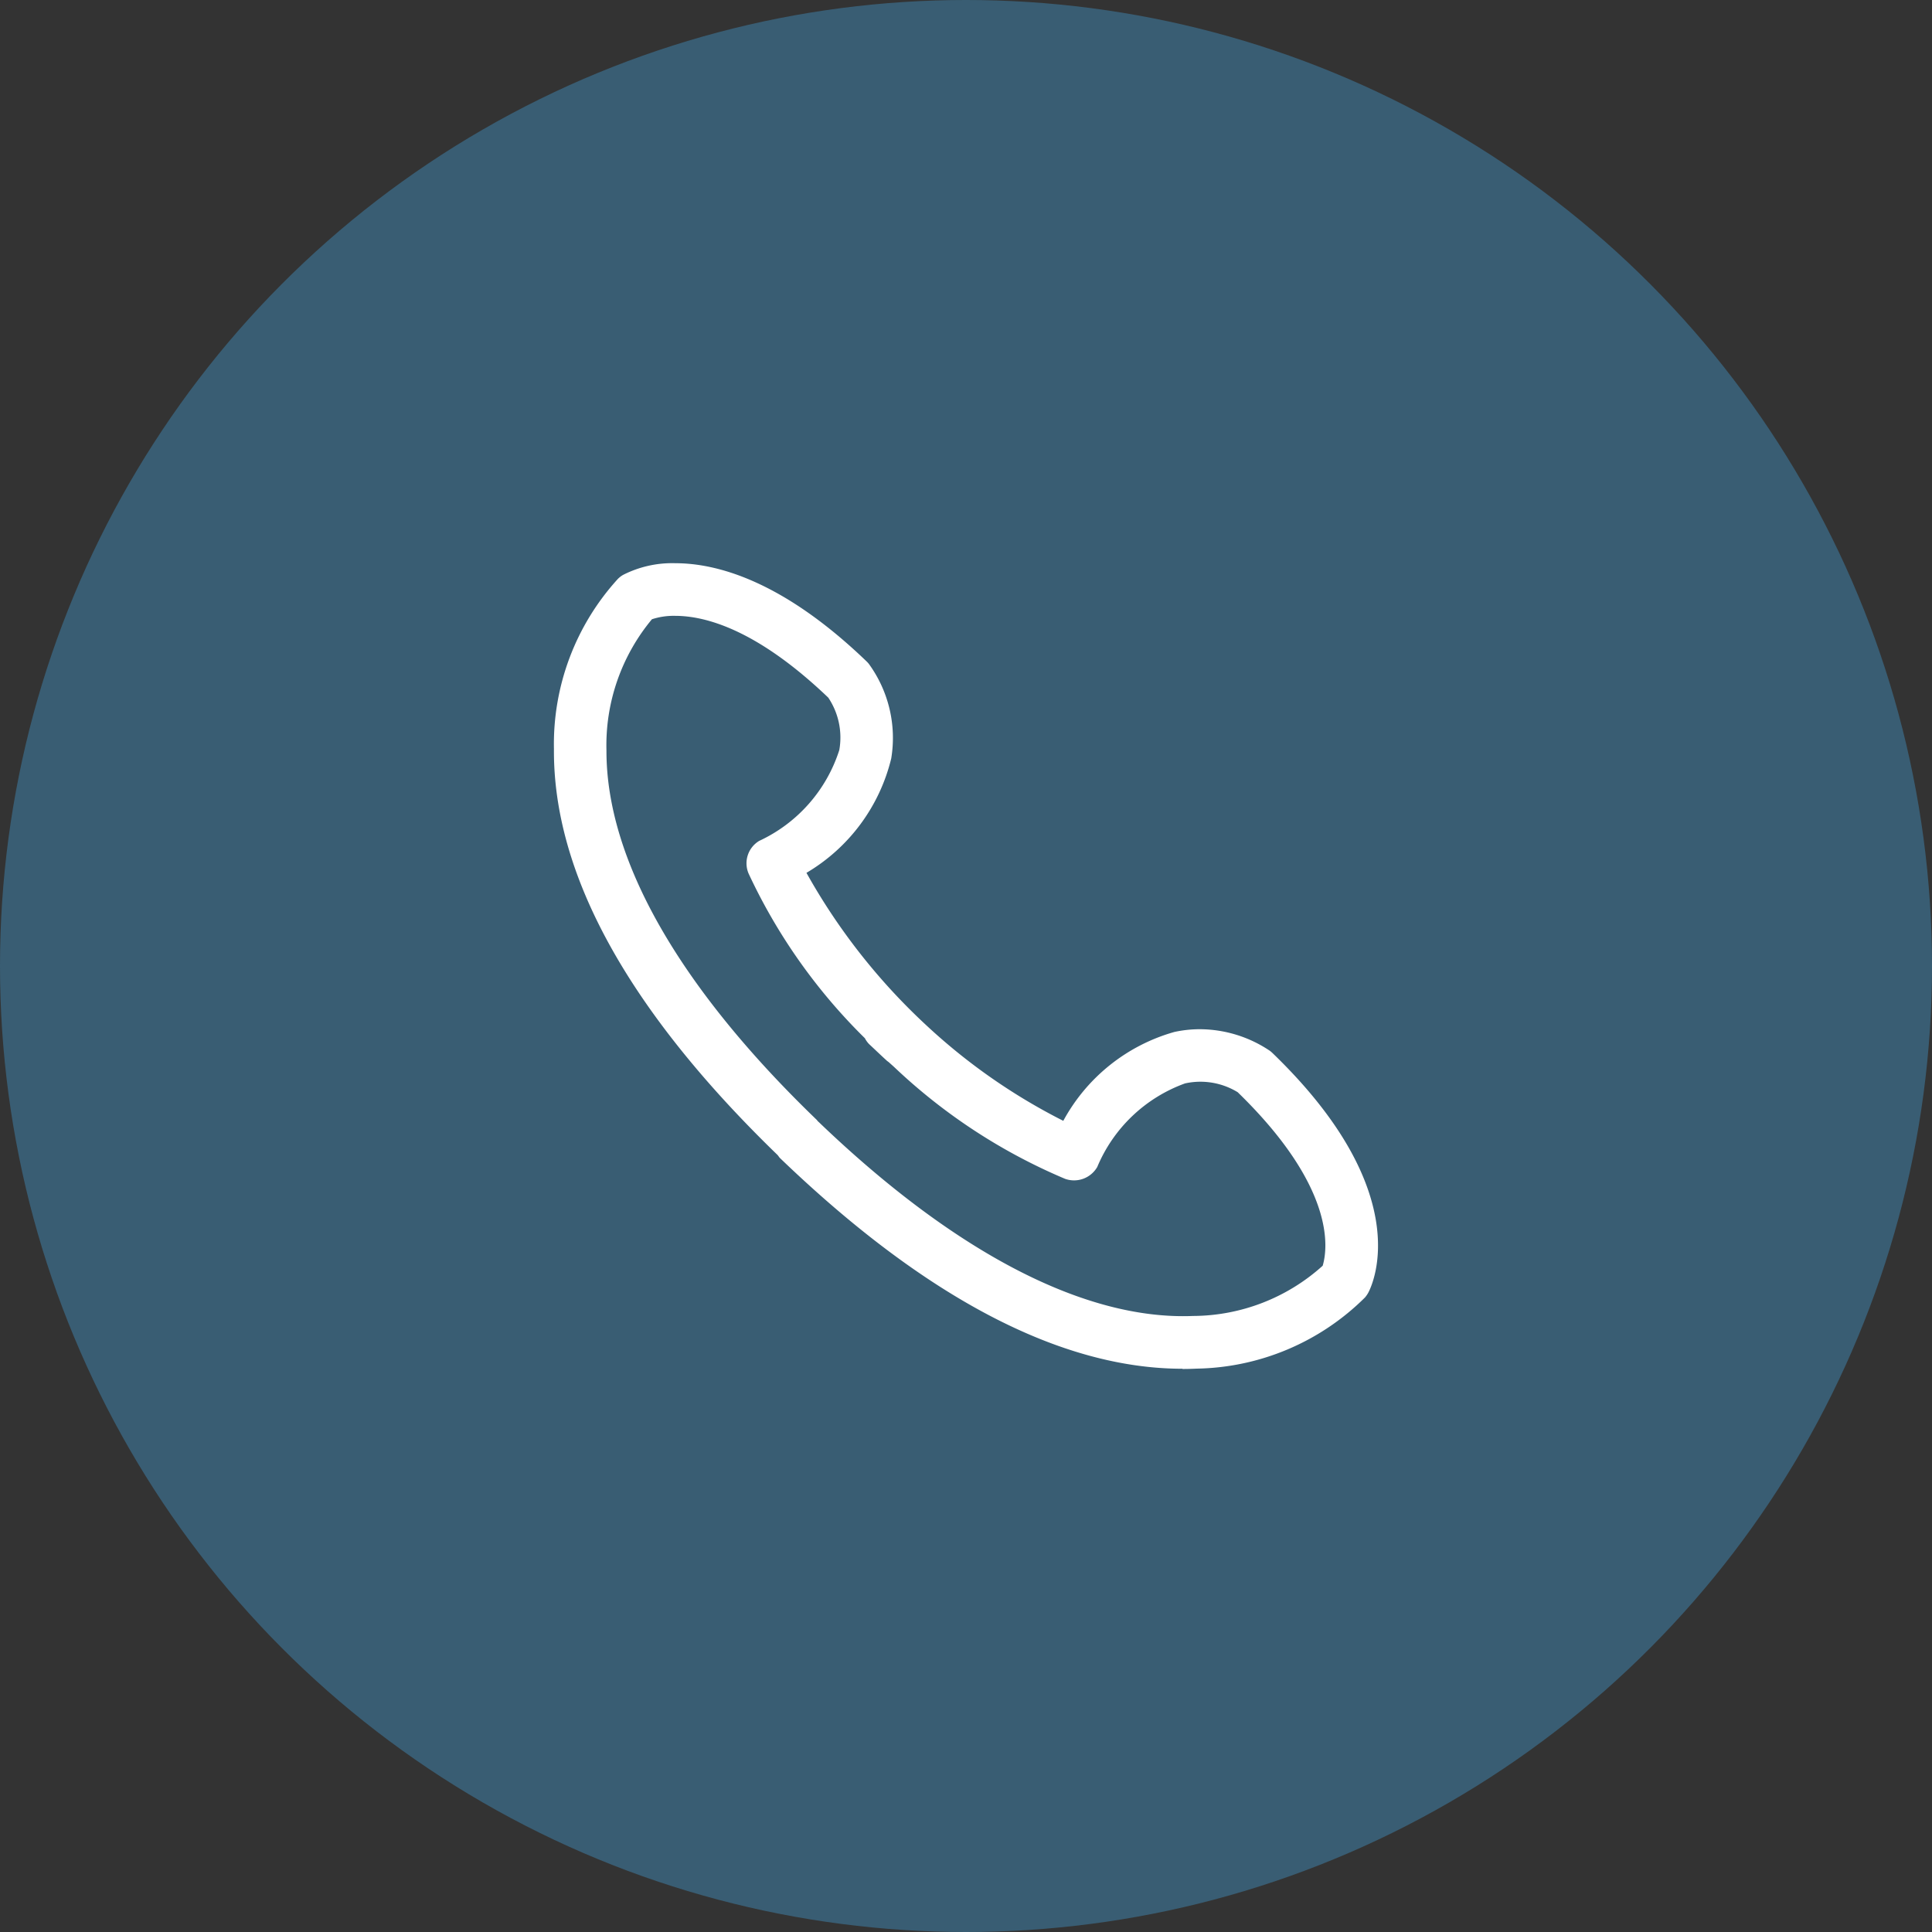
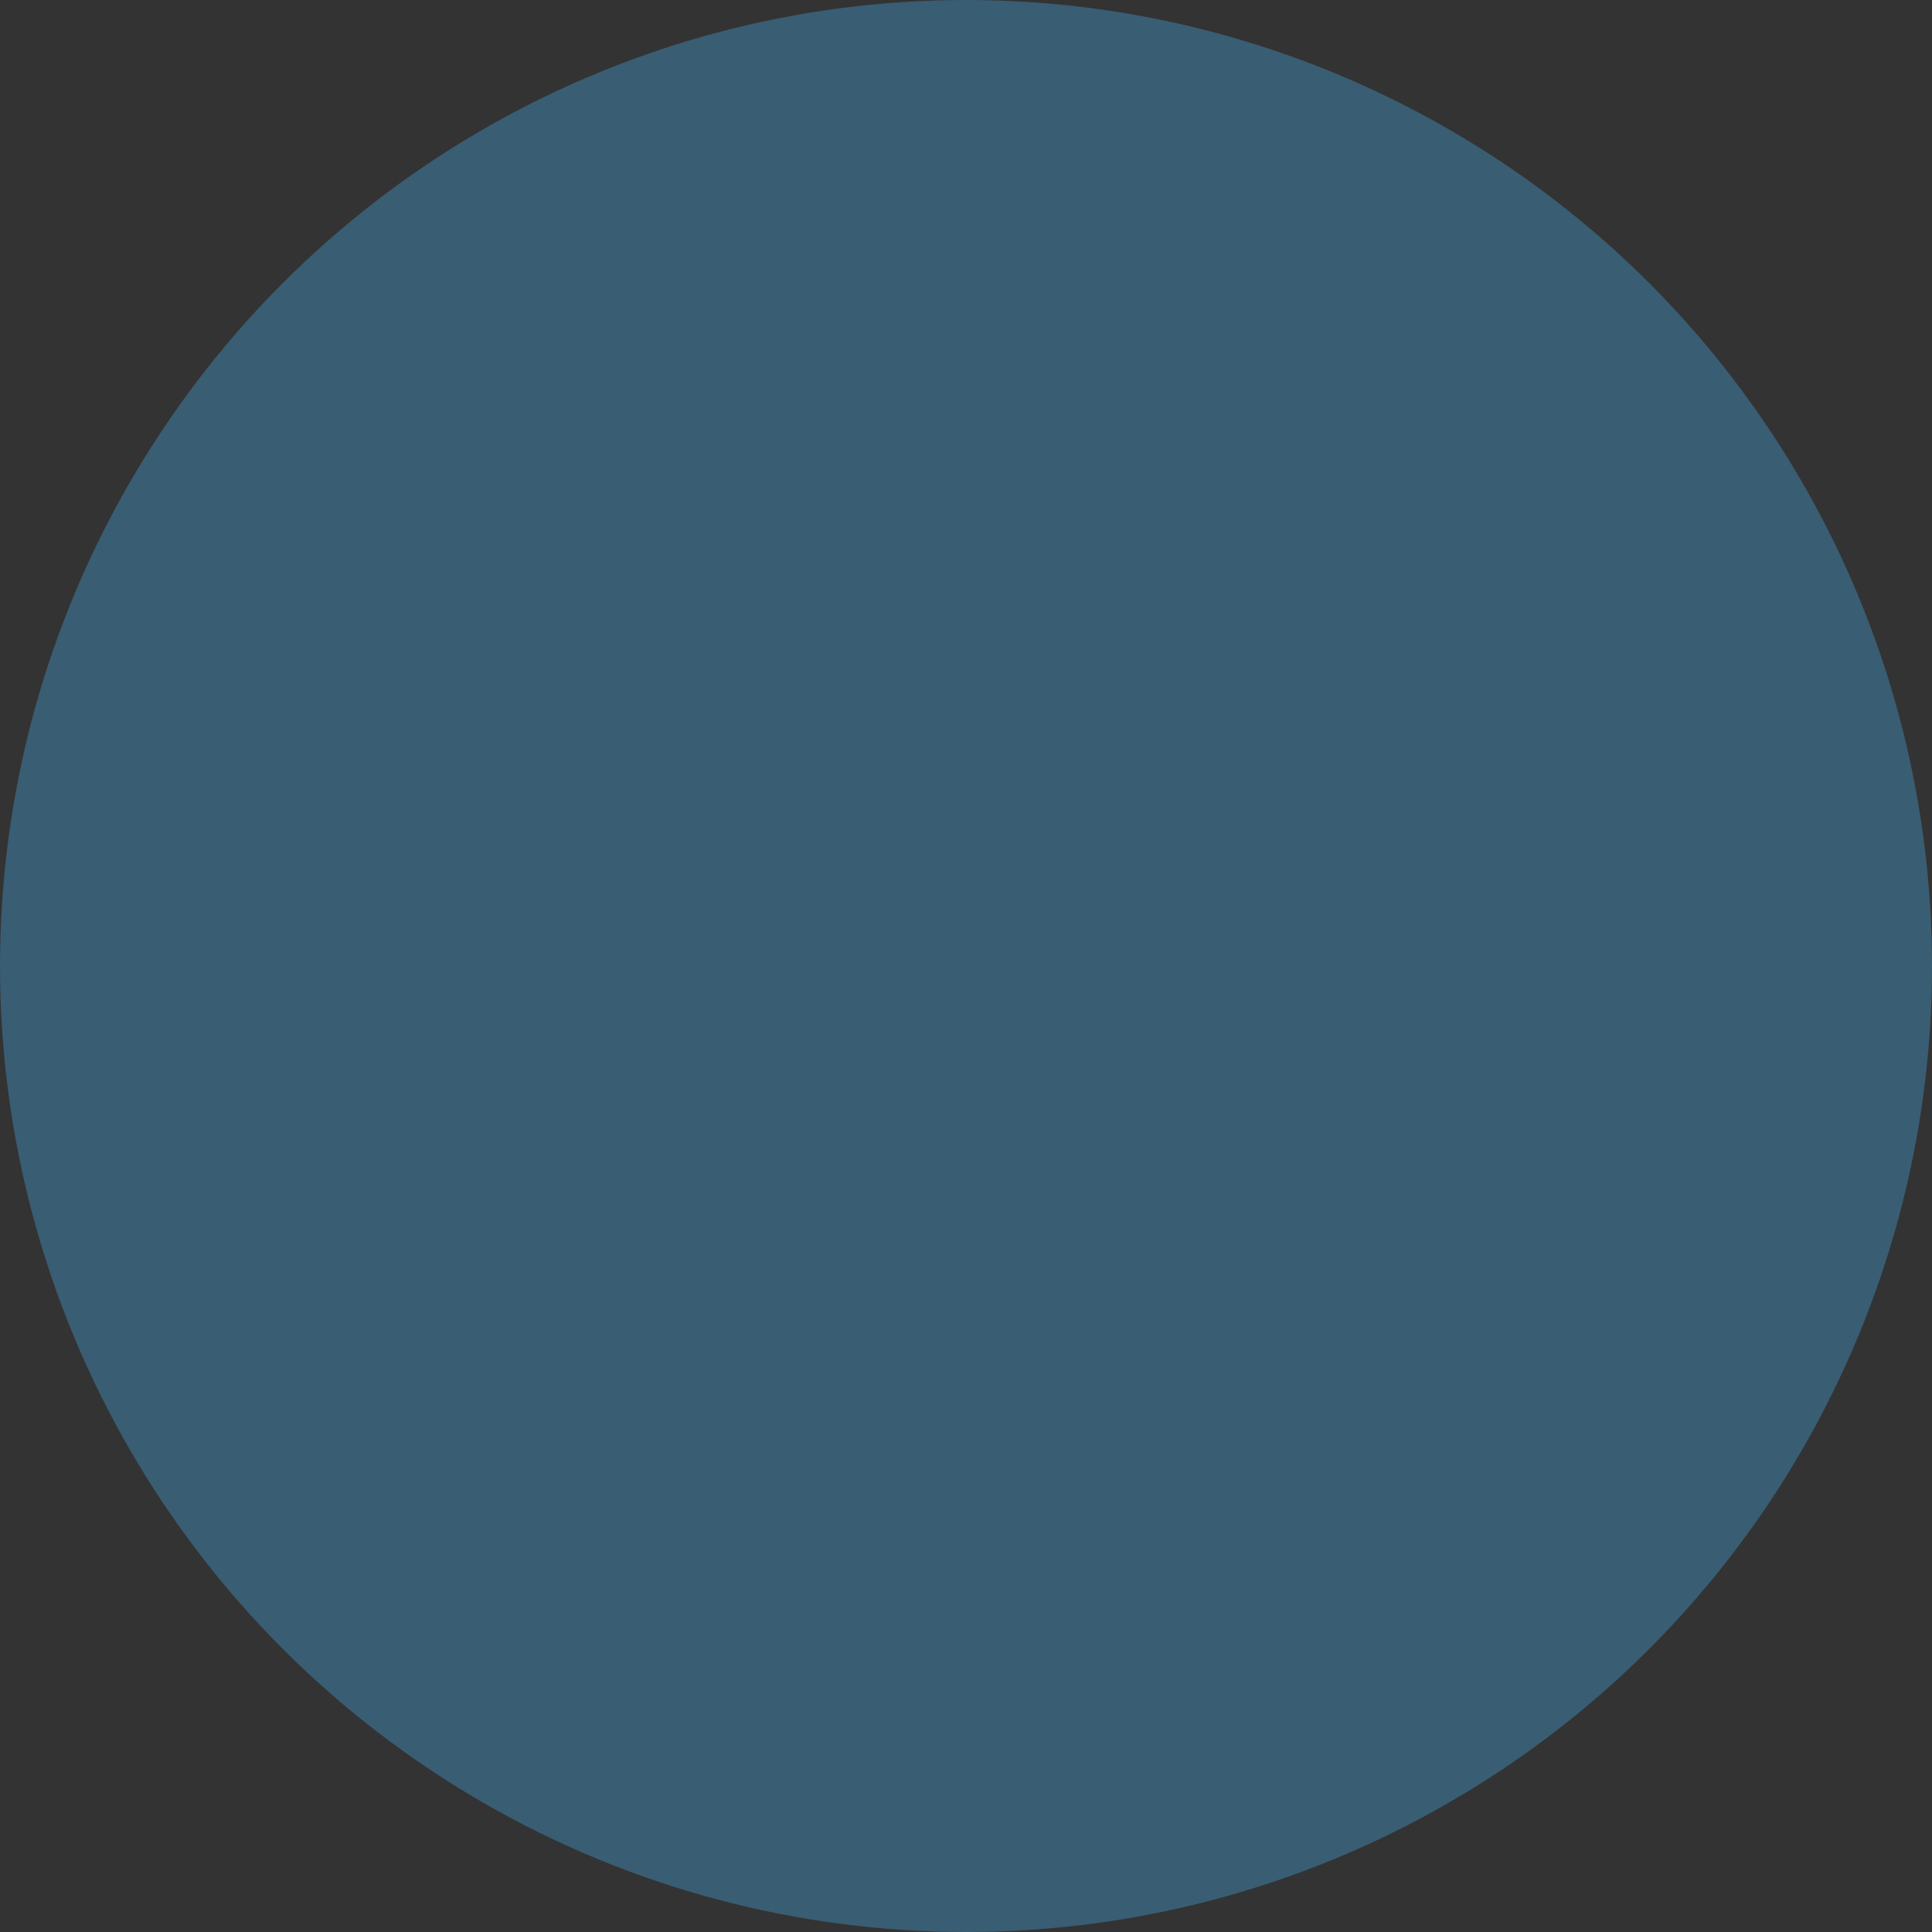
<svg xmlns="http://www.w3.org/2000/svg" width="50" height="50" viewBox="0 0 50 50">
  <rect x="0" y="0" width="50" height="50" fill="#333333" stroke="none" />
  <g id="Group_12527" data-name="Group 12527" transform="translate(-745 -5654)">
    <circle id="Ellipse_3" data-name="Ellipse 3" cx="25" cy="25" r="25" transform="translate(745 5654)" fill="#395d73" />
    <g id="_ÎÓÈ_1" transform="translate(759.336 5668.576)">
-       <path id="Path_12" data-name="Path 12" d="M17.043,21.4c-3.094,0-6.55-1.816-10.27-5.4l0,0,0,0a.313.313,0,0,0-.027-.041l0-.006-.005-.005C2.9,12.241.976,8.757,1,5.586a6.114,6.114,0,0,1,1.592-4.25L2.6,1.328l.013-.01a.412.412,0,0,1,.07-.053A2.568,2.568,0,0,1,3.918,1c1.012,0,2.665.43,4.792,2.478a.453.453,0,0,1,.039.043,3.009,3.009,0,0,1,.534,2.27A4.582,4.582,0,0,1,7.1,8.66l-.082.055.045.088a15.974,15.974,0,0,0,3.183,4.083,15.354,15.354,0,0,0,3.7,2.565l.09.042.052-.084a4.582,4.582,0,0,1,2.785-2.289,2.9,2.9,0,0,1,.613-.066,3.028,3.028,0,0,1,1.677.514.5.5,0,0,1,.043.037c3.584,3.451,2.571,5.687,2.444,5.931a.519.519,0,0,1-.06.089,6.079,6.079,0,0,1-4.2,1.765c-.123.006-.239.008-.356.008ZM7.436,15.364l.013.012c3.48,3.343,6.8,5.11,9.605,5.11.09,0,.18,0,.269-.006a5.245,5.245,0,0,0,3.524-1.389l.019-.019.008-.026c.147-.459.417-2.159-2.263-4.754l-.008-.007-.009-.006a2.065,2.065,0,0,0-1.541-.263,4.1,4.1,0,0,0-2.417,2.272.456.456,0,0,1-.4.235.448.448,0,0,1-.159-.029,14.5,14.5,0,0,1-4.359-2.857l.023-.041-.181-.13-.015.017c-.17-.155-.317-.292-.458-.429a.461.461,0,0,1-.077-.113L9,12.928l-.011-.012a14.429,14.429,0,0,1-2.974-4.2A.454.454,0,0,1,6.2,8.153a4.1,4.1,0,0,0,2.178-2.5,2.084,2.084,0,0,0-.326-1.535L8.05,4.107,8.042,4.1c-1.89-1.808-3.289-2.187-4.13-2.187a1.988,1.988,0,0,0-.7.111l-.025.009-.018.019A5.311,5.311,0,0,0,1.912,5.628c-.007,2.878,1.9,6.237,5.511,9.715l0,0Z" transform="translate(-0.776 -0.776)" fill="#fff" />
-       <path id="Path_13" data-name="Path 13" d="M16.267,20.847c-3.154,0-6.662-1.838-10.426-5.461l-.05-.067C1.923,11.574-.024,8.039,0,4.808A6.346,6.346,0,0,1,1.66.4L1.689.374A.63.63,0,0,1,1.794.3,2.8,2.8,0,0,1,3.142,0C4.2,0,5.909.441,8.09,2.54a.684.684,0,0,1,.058.063,3.259,3.259,0,0,1,.581,2.45,4.733,4.733,0,0,1-2.194,2.96A15.984,15.984,0,0,0,9.628,11.95a15.348,15.348,0,0,0,3.554,2.481,4.73,4.73,0,0,1,2.875-2.3,3.109,3.109,0,0,1,.66-.071,3.269,3.269,0,0,1,1.81.558.722.722,0,0,1,.063.053c3.7,3.566,2.624,5.939,2.489,6.2a.748.748,0,0,1-.089.131,6.326,6.326,0,0,1-4.357,1.842c-.126.006-.246.009-.366.009Zm-10.1-5.765c3.672,3.529,7.067,5.317,10.1,5.317.113,0,.226,0,.345-.008A5.848,5.848,0,0,0,20.652,18.7a.3.3,0,0,0,.033-.051c.116-.223,1.063-2.322-2.4-5.66l-.02-.017a2.831,2.831,0,0,0-1.545-.471h0a2.653,2.653,0,0,0-.565.061,4.371,4.371,0,0,0-2.643,2.188L13.352,15l-.269-.124a15.588,15.588,0,0,1-3.76-2.6A16.221,16.221,0,0,1,6.09,8.13l-.135-.264L6.2,7.7A4.374,4.374,0,0,0,8.287,4.976,2.777,2.777,0,0,0,7.8,2.885a.208.208,0,0,0-.019-.021C4.191-.591,2.06.661,2.021.683a.22.22,0,0,0-.033.026L1.972.722A5.892,5.892,0,0,0,.449,4.812C.425,7.919,2.331,11.349,6.112,15.005l.025.027A.451.451,0,0,1,6.172,15.082Zm10.106,4.853c-2.863,0-6.238-1.789-9.761-5.173l-.043-.051C2.829,11.2.906,7.788.912,4.852A5.545,5.545,0,0,1,2.226,1.126l.054-.058.074-.028A2.212,2.212,0,0,1,3.136.913c.882,0,2.341.39,4.285,2.249l.035.039a2.322,2.322,0,0,1,.37,1.715A4.3,4.3,0,0,1,5.544,7.569a.228.228,0,0,0-.094.288,14.2,14.2,0,0,0,2.929,4.128l.046.06a.5.5,0,0,0,.043.072c.115.111.234.223.367.345l.082.047.343.249-.033.058a14.1,14.1,0,0,0,4.153,2.694.235.235,0,0,0,.284-.1,4.3,4.3,0,0,1,2.564-2.381,2.273,2.273,0,0,1,.495-.055,2.309,2.309,0,0,1,1.217.348l.043.033c2.78,2.691,2.485,4.5,2.328,4.99l-.025.077-.057.057a5.473,5.473,0,0,1-3.674,1.455c-.092,0-.184.006-.278.006ZM6.84,14.45c3.541,3.4,6.906,5.144,9.7,5.031a5.039,5.039,0,0,0,3.355-1.3c.137-.462.325-2.038-2.2-4.491a1.851,1.851,0,0,0-.964-.271,1.827,1.827,0,0,0-.4.044,3.9,3.9,0,0,0-2.27,2.162.693.693,0,0,1-.833.307,14.742,14.742,0,0,1-4.43-2.9l-.135-.121,0,0-.042-.031c-.171-.156-.32-.3-.463-.433a.624.624,0,0,1-.111-.154A14.654,14.654,0,0,1,5.037,8.03a.676.676,0,0,1,.275-.844A3.9,3.9,0,0,0,7.385,4.835,1.854,1.854,0,0,0,7.1,3.479C5.268,1.728,3.934,1.362,3.136,1.362a1.814,1.814,0,0,0-.6.088,5.1,5.1,0,0,0-1.177,3.4C1.354,7.668,3.236,10.971,6.8,14.405l.037.045Z" transform="translate(0)" fill="#fff" />
-     </g>
+       </g>
  </g>
</svg>